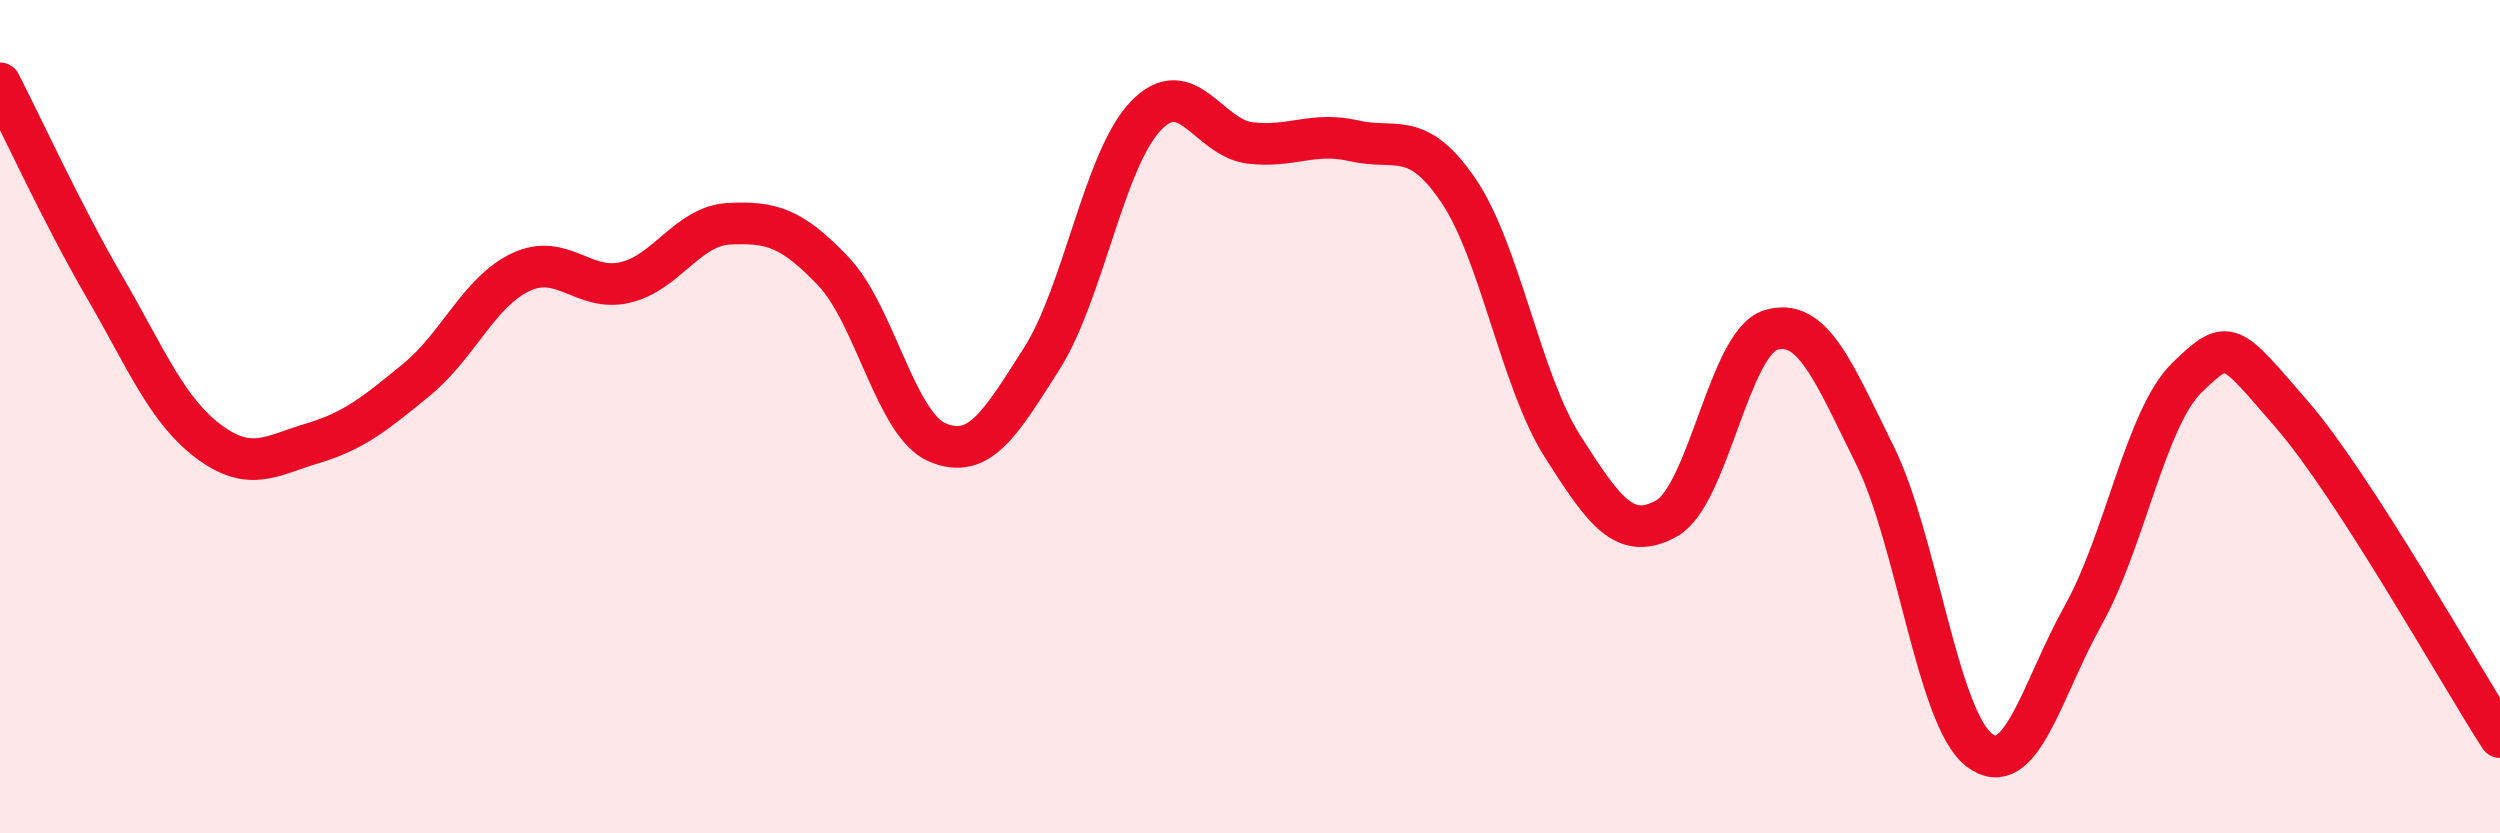
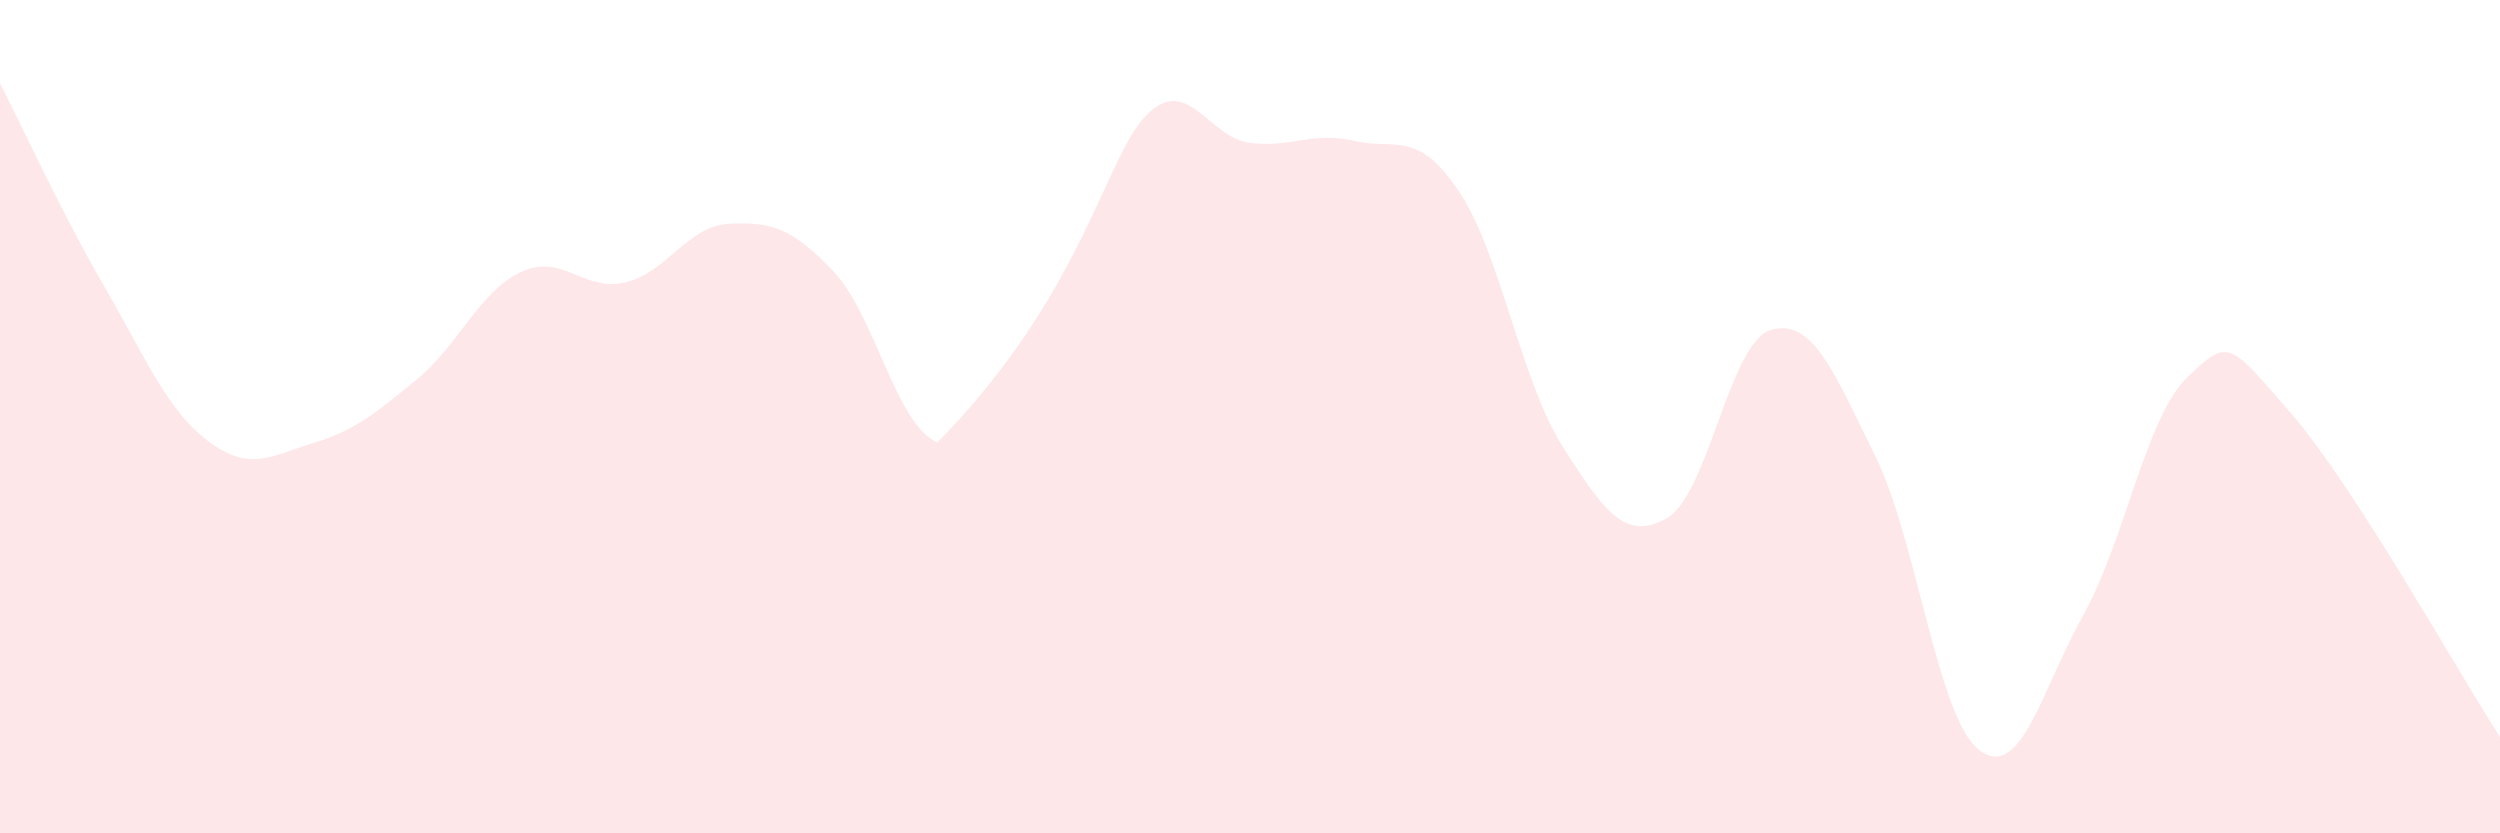
<svg xmlns="http://www.w3.org/2000/svg" width="60" height="20" viewBox="0 0 60 20">
-   <path d="M 0,2 C 0.5,2.97 1.5,5.15 2.5,6.87 C 3.5,8.59 4,9.84 5,10.59 C 6,11.34 6.5,10.94 7.5,10.64 C 8.5,10.34 9,9.93 10,9.11 C 11,8.29 11.5,7 12.5,6.53 C 13.5,6.06 14,7.01 15,6.78 C 16,6.55 16.5,5.42 17.5,5.37 C 18.5,5.32 19,5.46 20,6.51 C 21,7.56 21.5,10.2 22.5,10.62 C 23.5,11.04 24,10.18 25,8.61 C 26,7.04 26.5,3.82 27.5,2.78 C 28.5,1.74 29,3.31 30,3.43 C 31,3.55 31.5,3.15 32.5,3.38 C 33.5,3.61 34,3.1 35,4.57 C 36,6.04 36.5,9.14 37.5,10.71 C 38.5,12.28 39,13 40,12.44 C 41,11.88 41.5,8.22 42.5,7.92 C 43.5,7.62 44,8.91 45,10.93 C 46,12.95 46.5,17.23 47.5,18 C 48.5,18.77 49,16.55 50,14.76 C 51,12.97 51.5,10.01 52.5,9.05 C 53.5,8.09 53.5,8.21 55,9.94 C 56.5,11.67 59,16.14 60,17.69L60 20L0 20Z" fill="#EB0A25" opacity="0.1" stroke-linecap="round" stroke-linejoin="round" />
-   <path d="M 0,2 C 0.5,2.97 1.5,5.15 2.5,6.87 C 3.5,8.59 4,9.84 5,10.59 C 6,11.34 6.5,10.94 7.5,10.64 C 8.5,10.34 9,9.93 10,9.11 C 11,8.29 11.5,7 12.5,6.53 C 13.5,6.06 14,7.01 15,6.78 C 16,6.55 16.5,5.42 17.5,5.37 C 18.5,5.32 19,5.46 20,6.51 C 21,7.56 21.5,10.2 22.5,10.62 C 23.5,11.04 24,10.18 25,8.61 C 26,7.04 26.5,3.82 27.5,2.78 C 28.5,1.74 29,3.31 30,3.43 C 31,3.55 31.5,3.15 32.5,3.38 C 33.5,3.61 34,3.1 35,4.57 C 36,6.04 36.5,9.14 37.5,10.71 C 38.5,12.28 39,13 40,12.44 C 41,11.88 41.5,8.22 42.5,7.92 C 43.5,7.62 44,8.91 45,10.93 C 46,12.95 46.5,17.23 47.5,18 C 48.5,18.77 49,16.55 50,14.76 C 51,12.97 51.5,10.01 52.5,9.05 C 53.5,8.09 53.5,8.21 55,9.94 C 56.5,11.67 59,16.14 60,17.69" stroke="#EB0A25" stroke-width="1" fill="none" stroke-linecap="round" stroke-linejoin="round" />
+   <path d="M 0,2 C 0.5,2.97 1.5,5.15 2.5,6.87 C 3.5,8.59 4,9.84 5,10.59 C 6,11.34 6.5,10.94 7.5,10.64 C 8.5,10.34 9,9.93 10,9.11 C 11,8.29 11.5,7 12.5,6.53 C 13.5,6.06 14,7.01 15,6.78 C 16,6.55 16.5,5.42 17.5,5.37 C 18.5,5.32 19,5.46 20,6.51 C 21,7.56 21.5,10.2 22.5,10.62 C 26,7.04 26.5,3.82 27.5,2.78 C 28.5,1.74 29,3.31 30,3.43 C 31,3.55 31.5,3.15 32.5,3.38 C 33.5,3.61 34,3.1 35,4.57 C 36,6.04 36.5,9.14 37.5,10.71 C 38.5,12.28 39,13 40,12.44 C 41,11.88 41.5,8.22 42.5,7.92 C 43.5,7.62 44,8.91 45,10.93 C 46,12.95 46.5,17.23 47.5,18 C 48.5,18.77 49,16.55 50,14.76 C 51,12.97 51.5,10.01 52.5,9.05 C 53.5,8.09 53.5,8.21 55,9.94 C 56.5,11.67 59,16.14 60,17.69L60 20L0 20Z" fill="#EB0A25" opacity="0.1" stroke-linecap="round" stroke-linejoin="round" />
</svg>